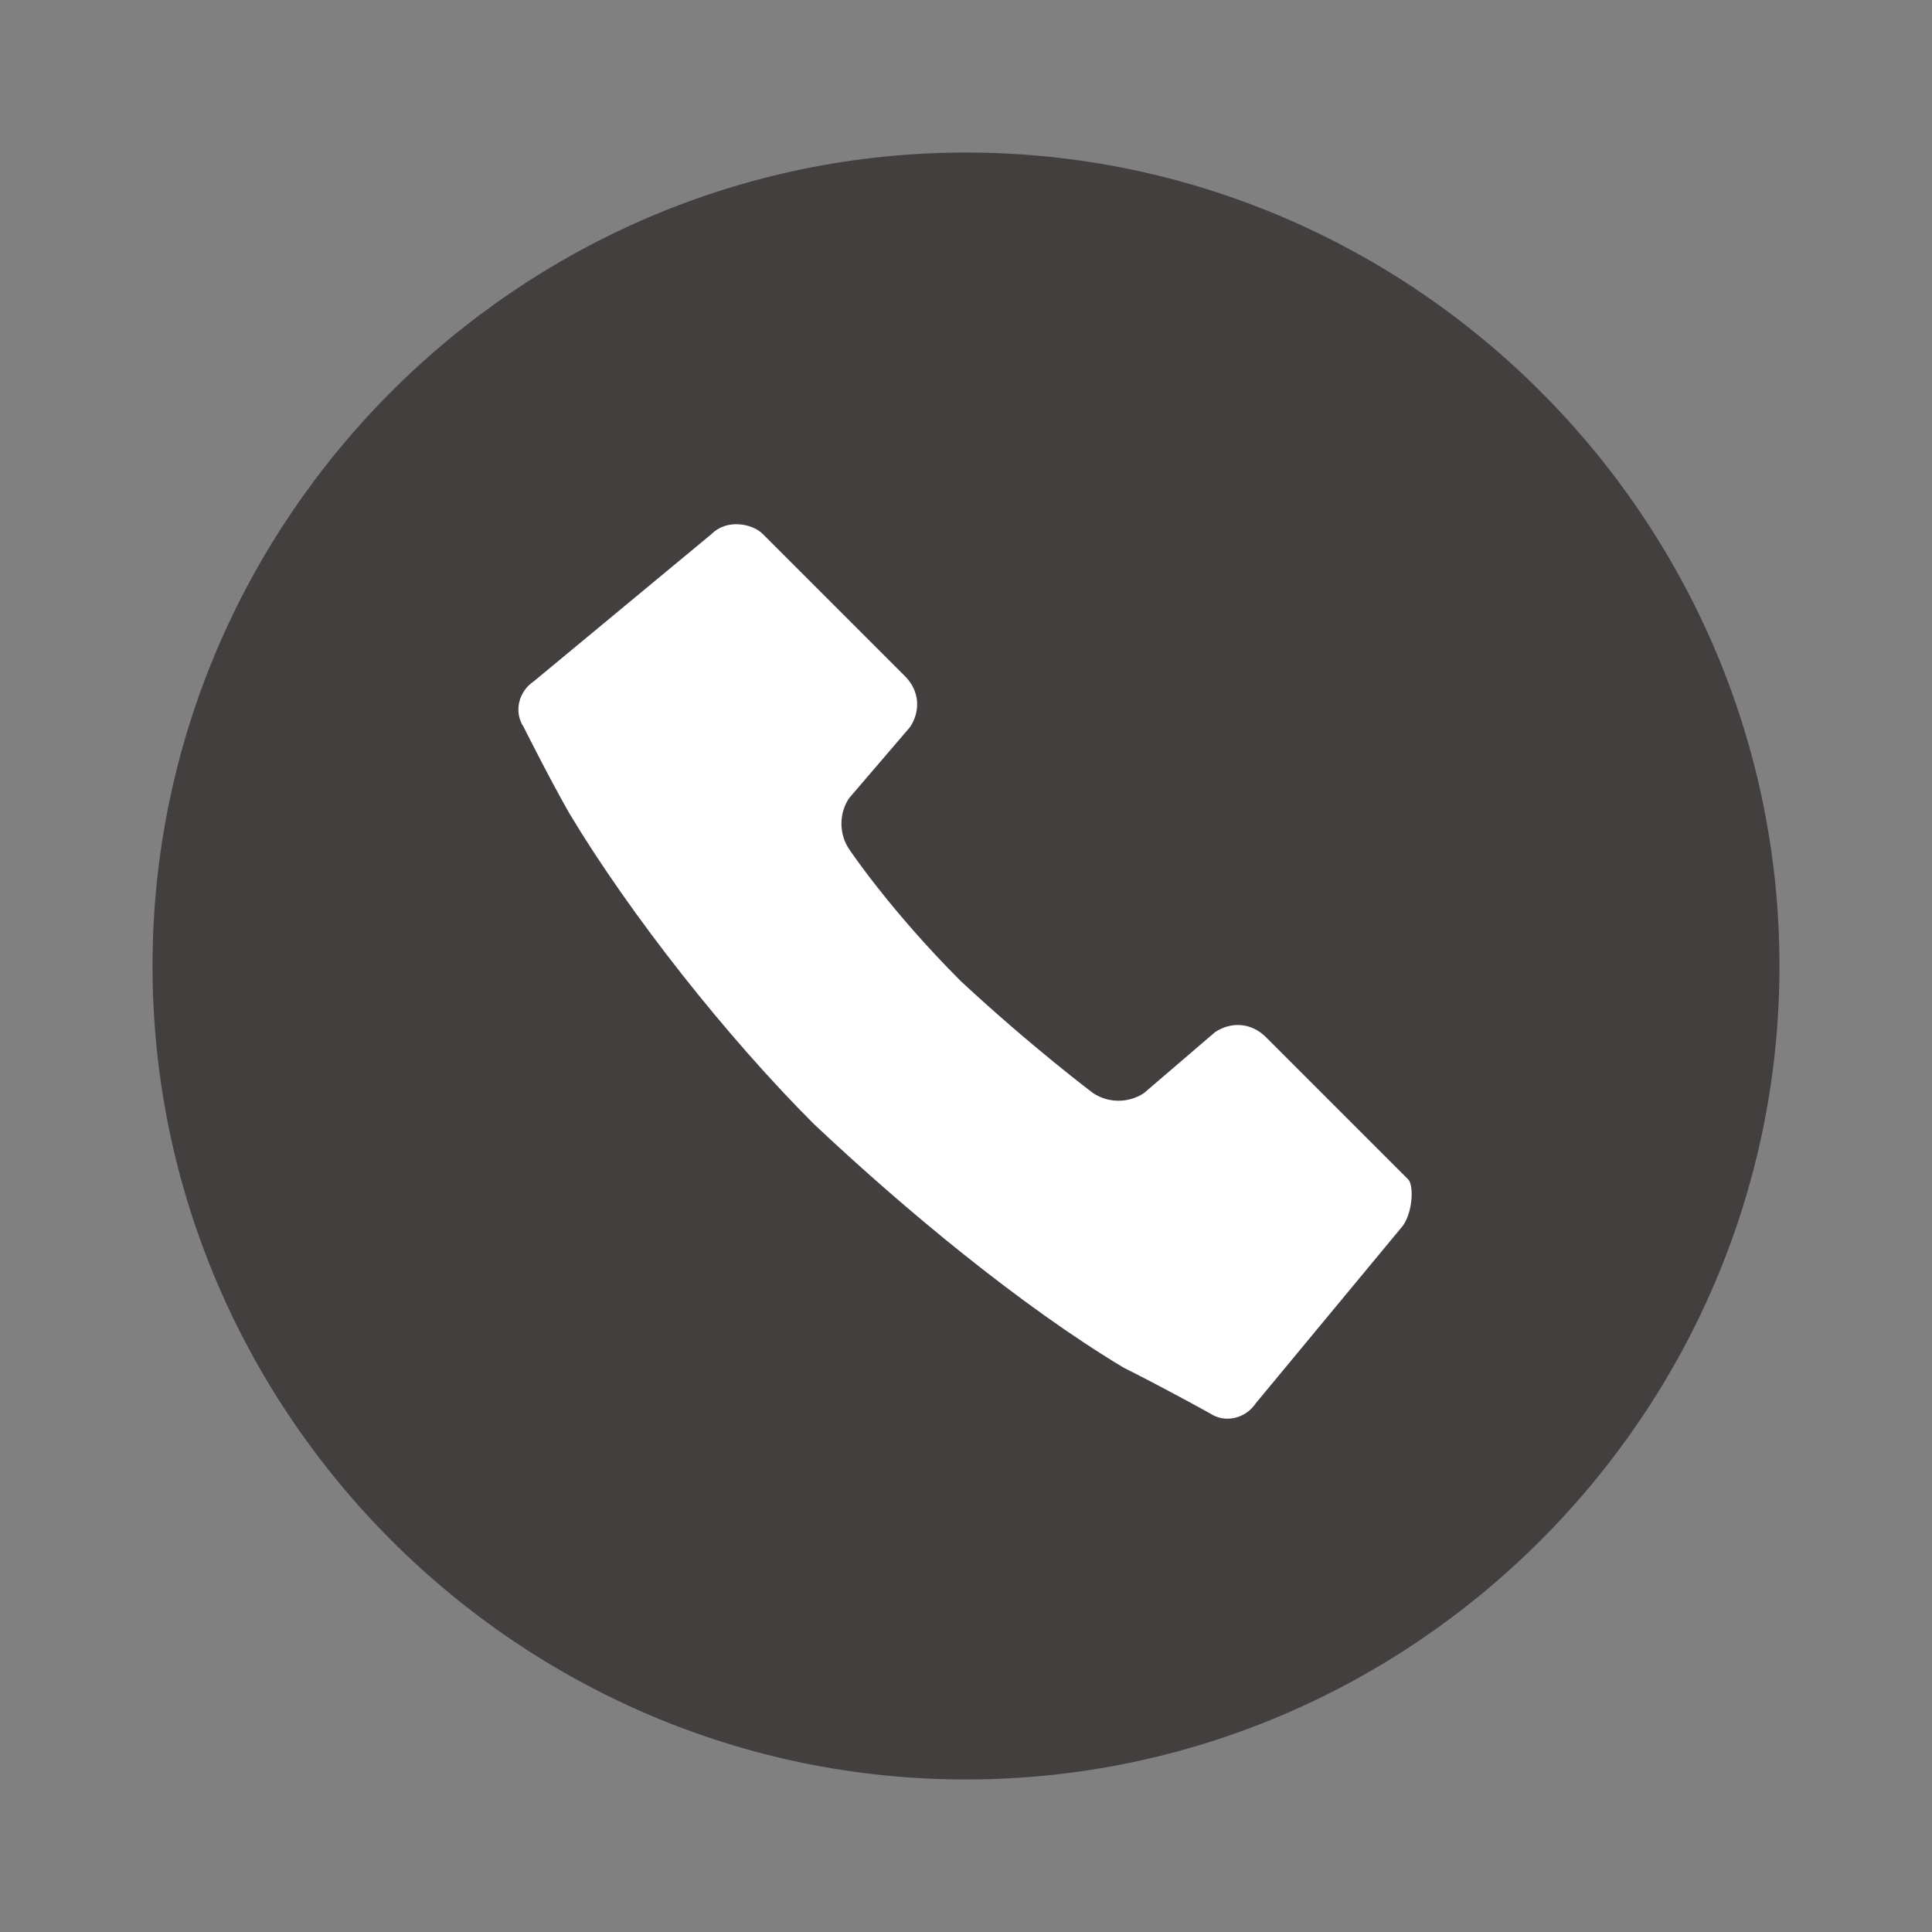
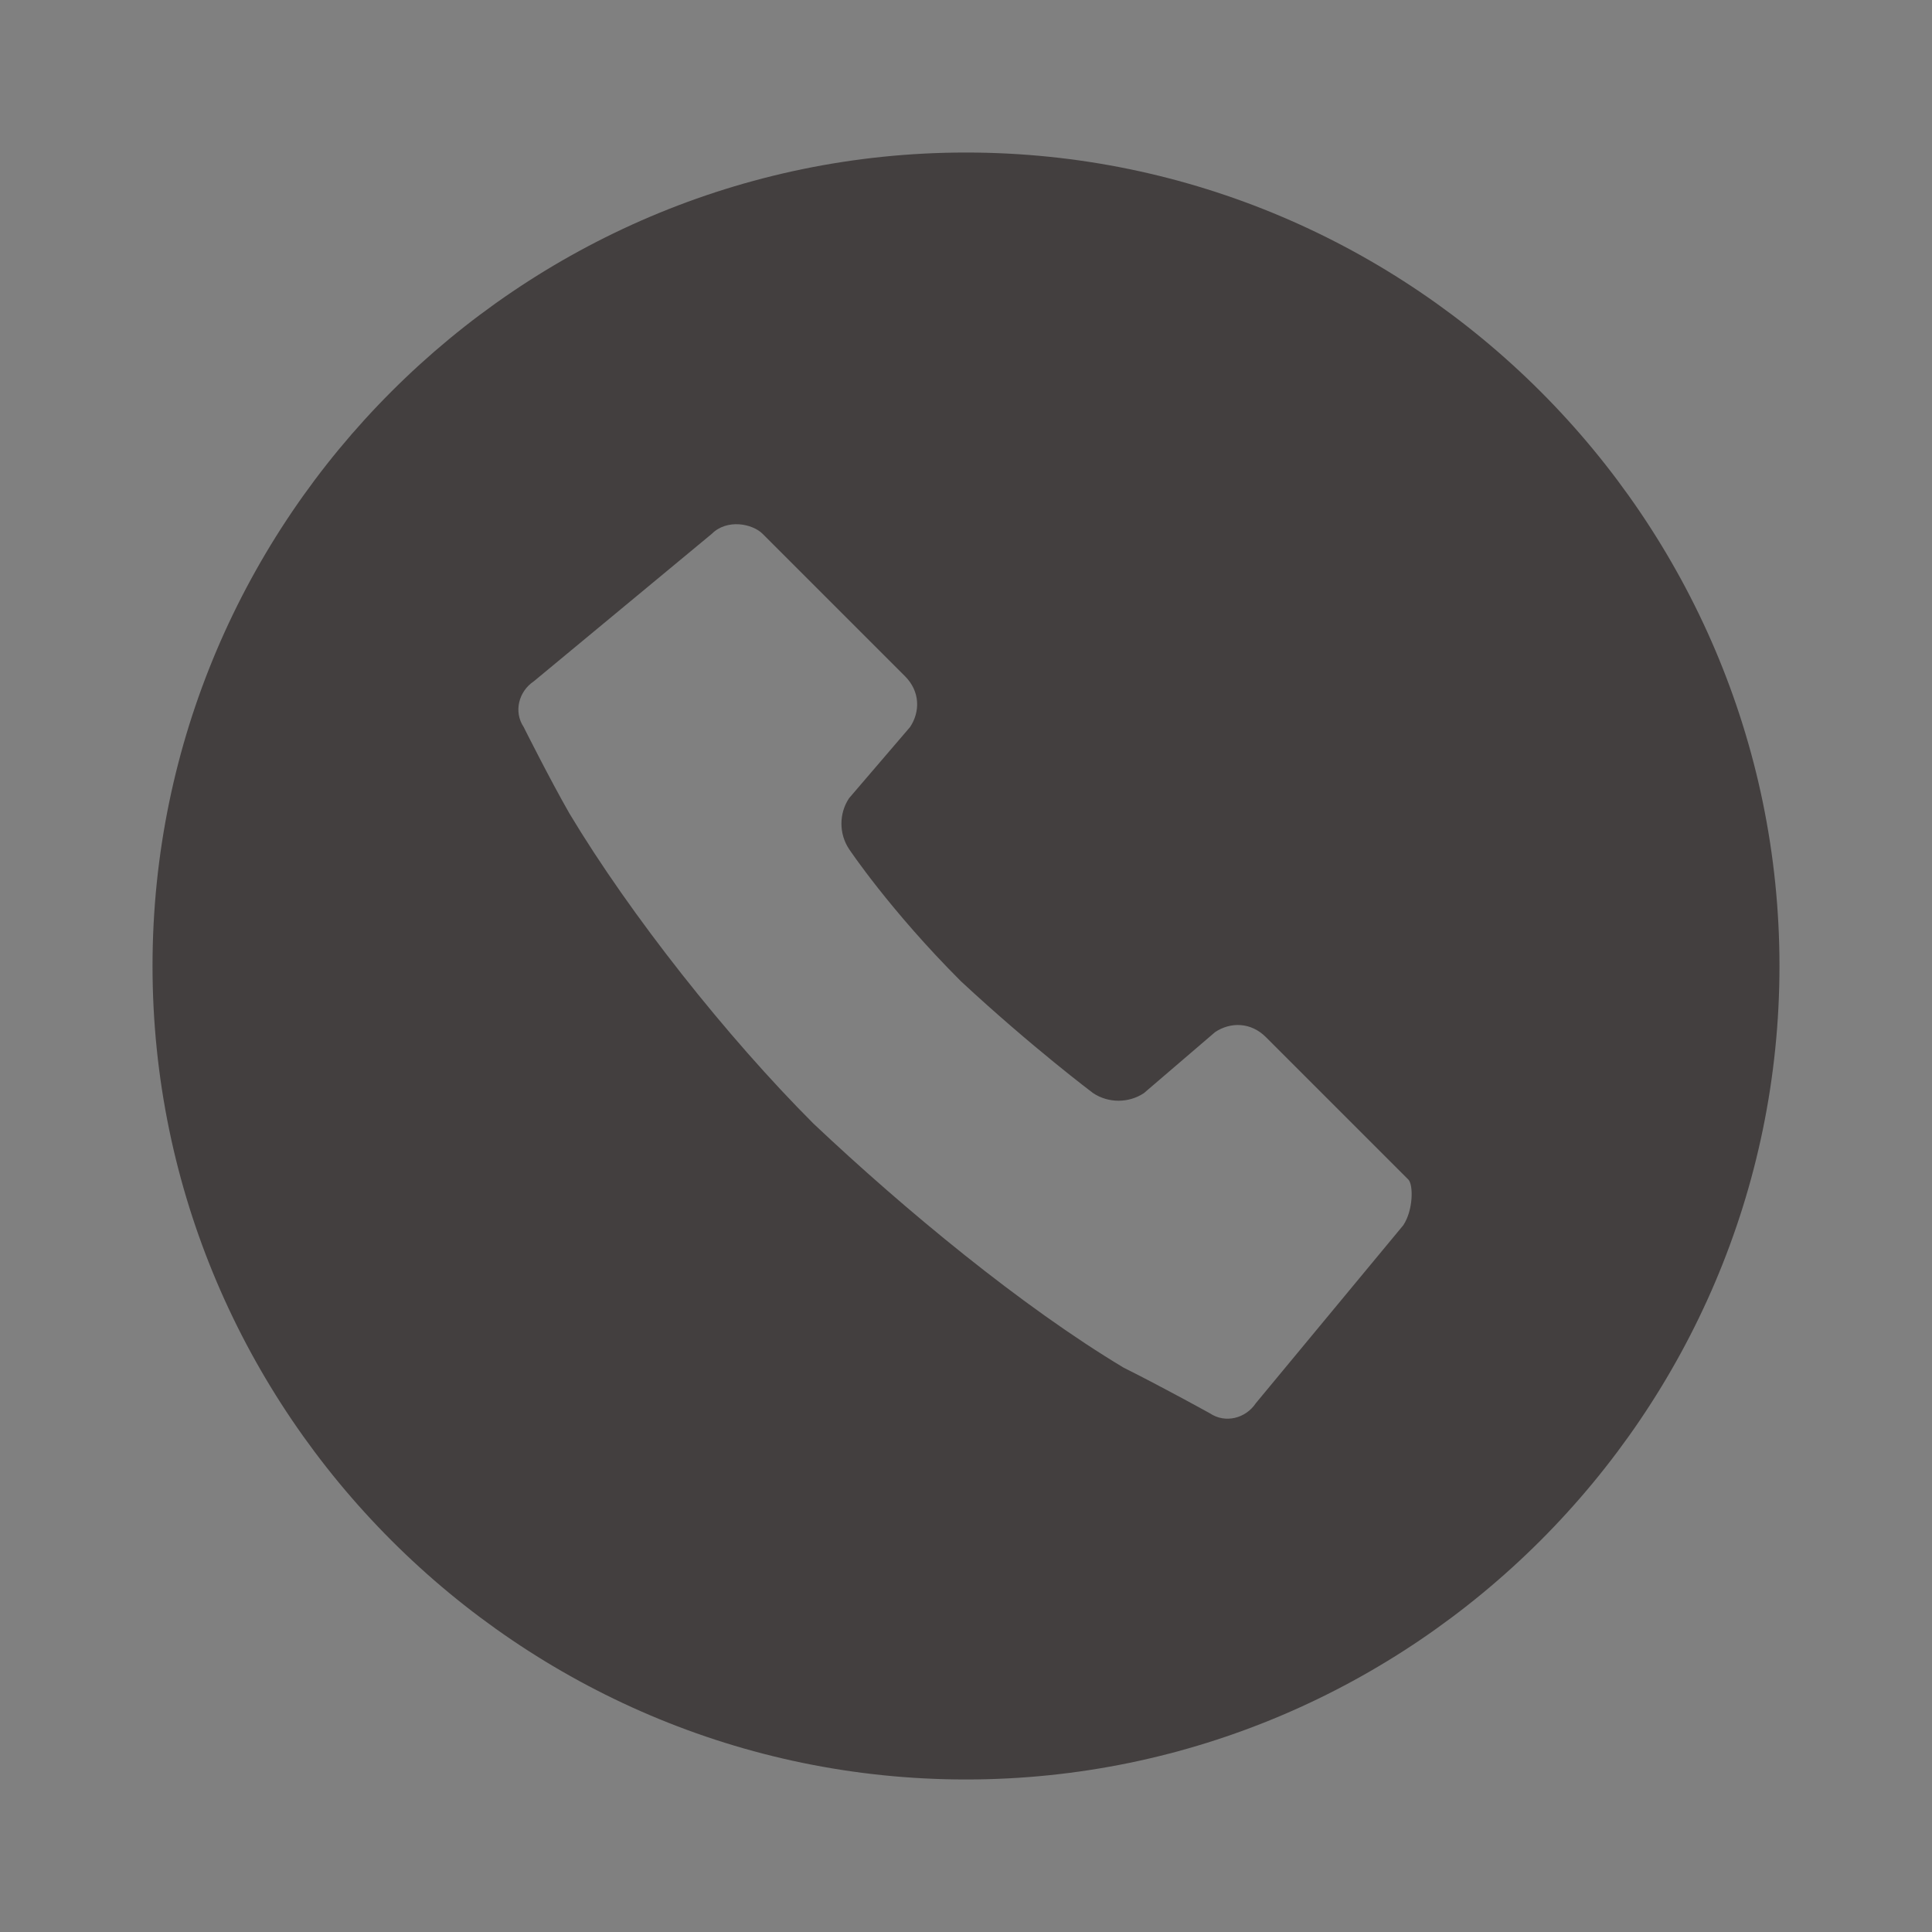
<svg xmlns="http://www.w3.org/2000/svg" version="1.1" id="bg" x="0px" y="0px" viewBox="0 0 38 38" style="enable-background:new 0 0 38 38;" xml:space="preserve">
  <rect x="0" y="0" width="38" height="38" fill="#808080" stroke="none" />
  <style type="text/css">
	.st0{fill:#FFFFFF;}
	.st1{fill:#433F3F;}
</style>
-   <rect x="9" y="9" class="st0" width="20" height="20" />
  <g>
    <path class="st1" d="M19,3C10.2,3,3,10.2,3,19c0,8.8,7.2,16,16,16c8.8,0,16-7.2,16-16C35,10.2,27.8,3,19,3z M27.6,24.1l-2.9,3.5   c-0.2,0.3-0.6,0.4-0.9,0.2c0,0-0.9-0.5-1.7-0.9c-2-1.2-4.3-3.1-6.1-4.8c-1.7-1.7-3.6-4.1-4.8-6.1c-0.4-0.7-0.9-1.7-0.9-1.7   c-0.2-0.3-0.1-0.7,0.2-0.9l3.5-2.9c0.3-0.3,0.8-0.2,1,0l2.8,2.8c0.3,0.3,0.3,0.7,0.1,1l-1.2,1.4c-0.2,0.3-0.2,0.7,0,1   c0,0,0.8,1.2,2.2,2.6c1.4,1.3,2.6,2.2,2.6,2.2c0.3,0.2,0.7,0.2,1,0l1.4-1.2c0.3-0.2,0.7-0.2,1,0.1l2.8,2.8   C27.8,23.3,27.8,23.8,27.6,24.1z" />
  </g>
</svg>